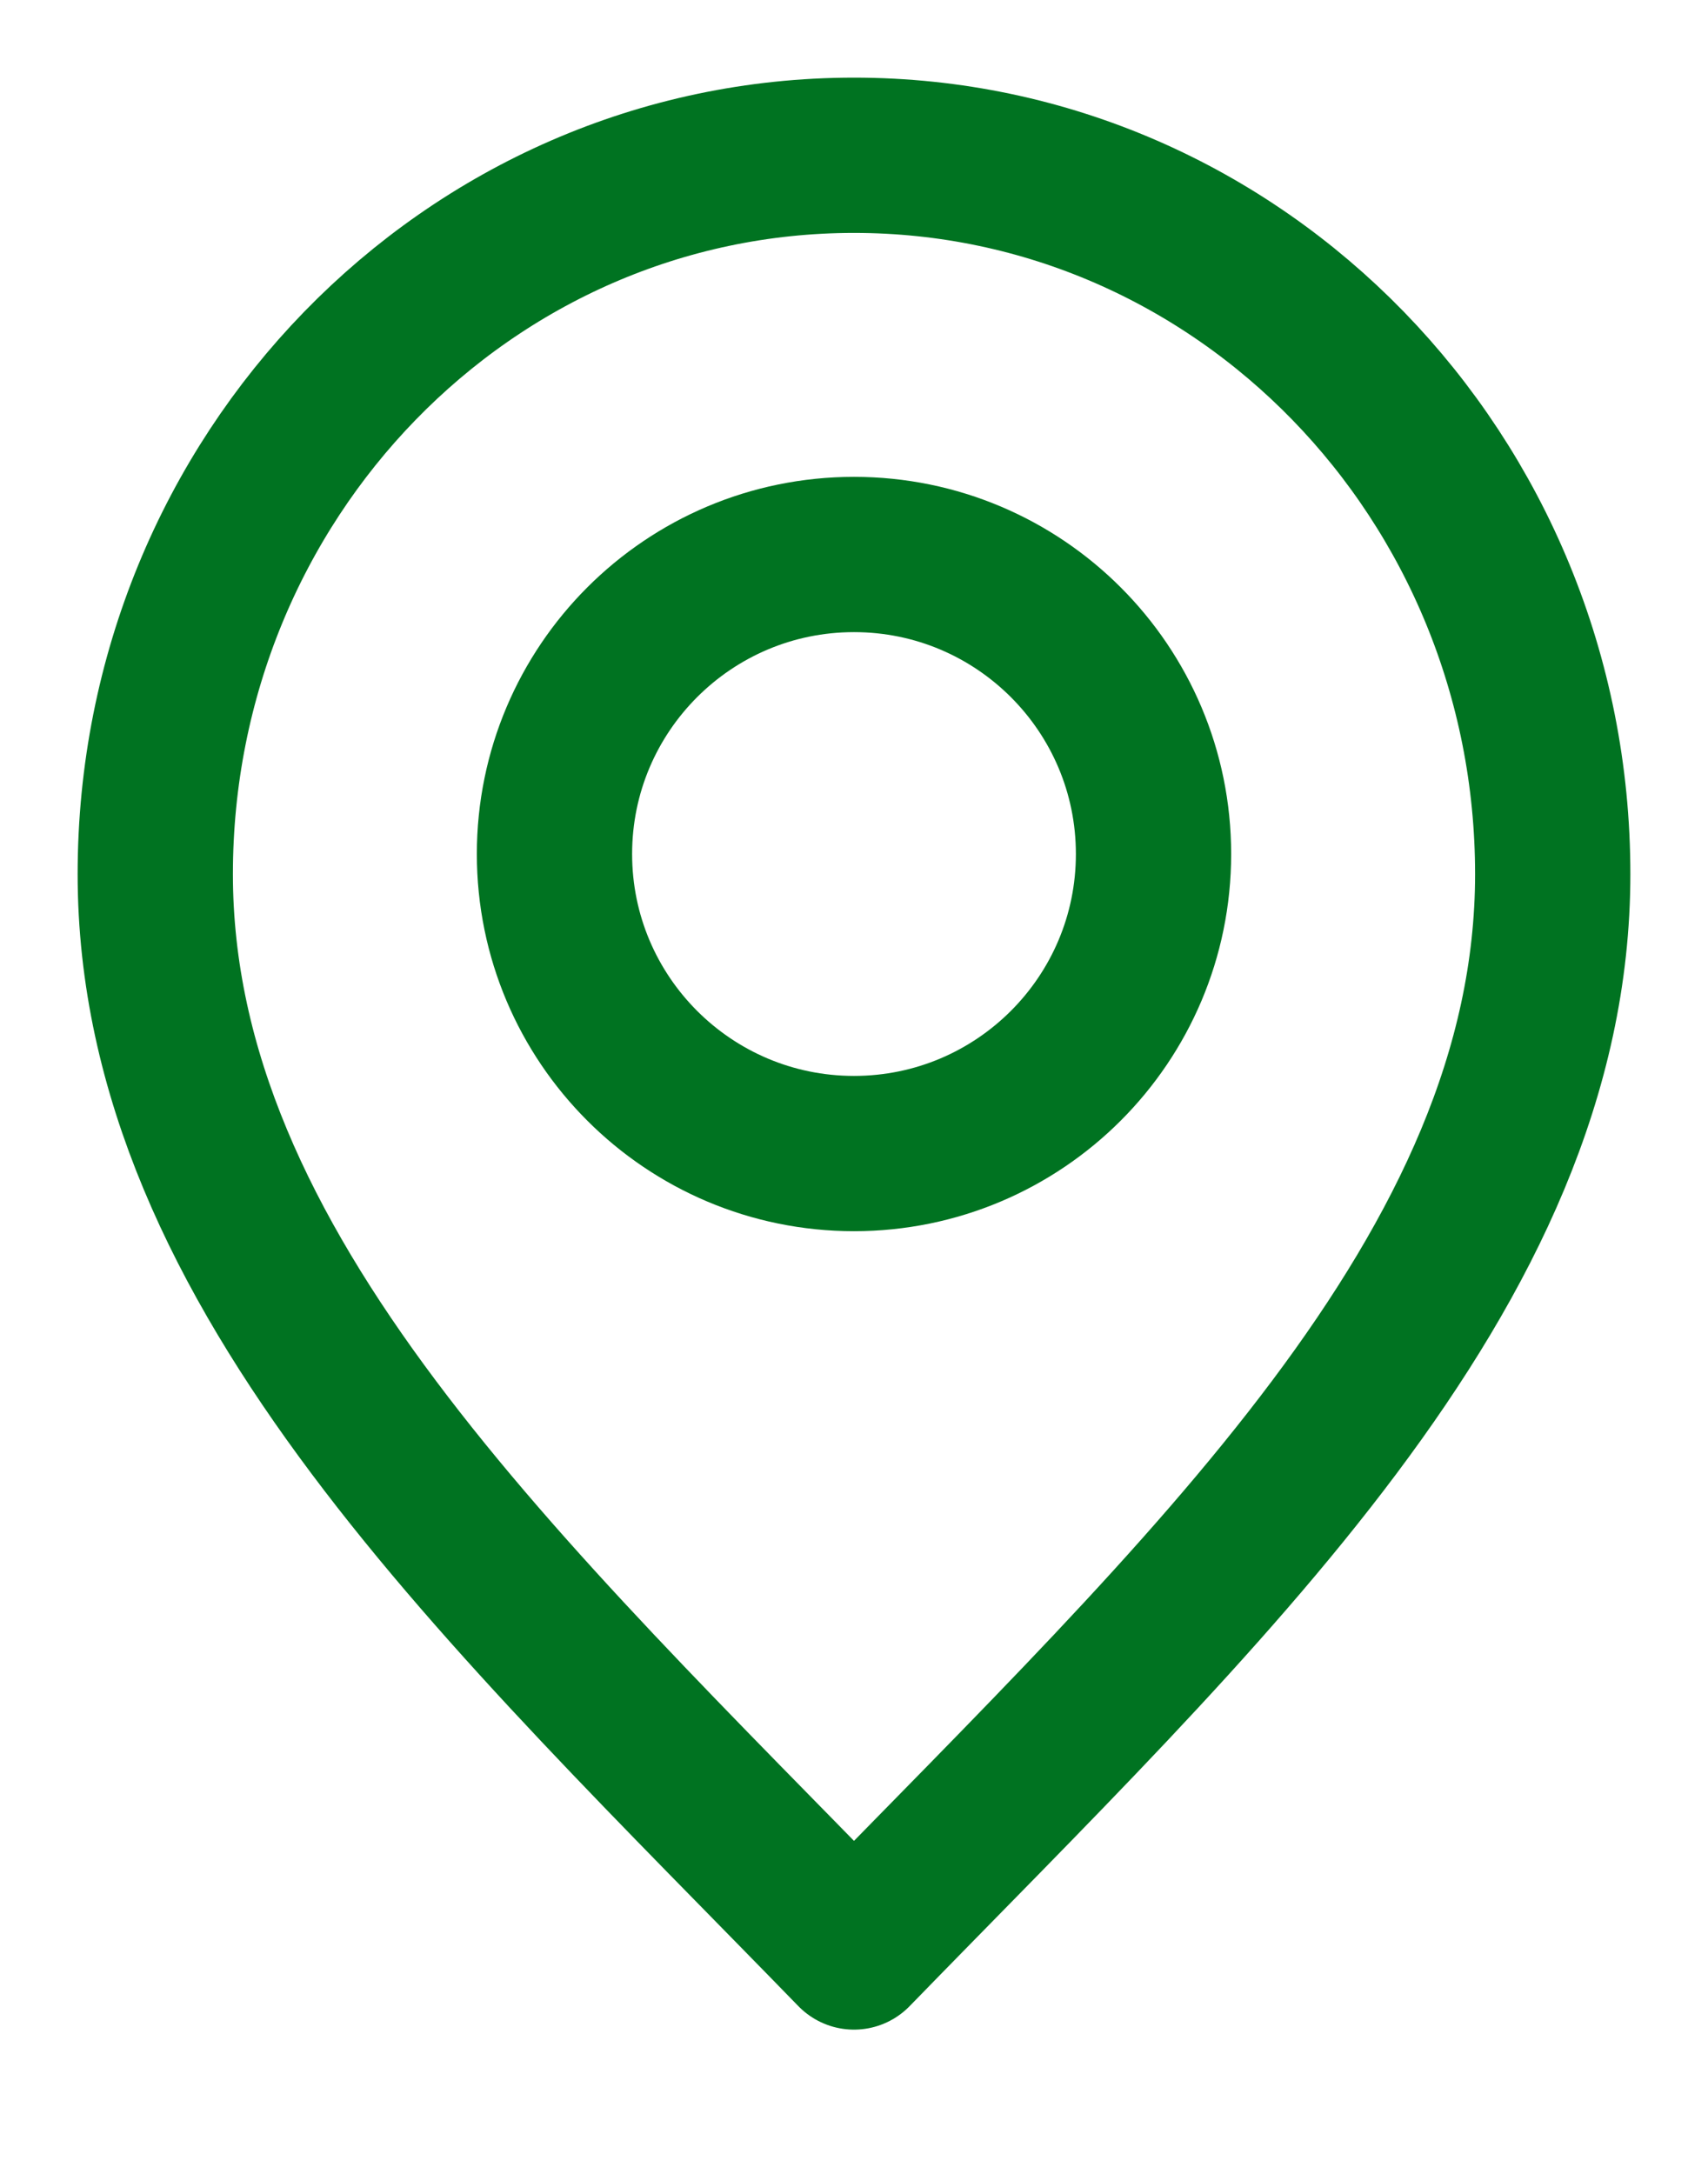
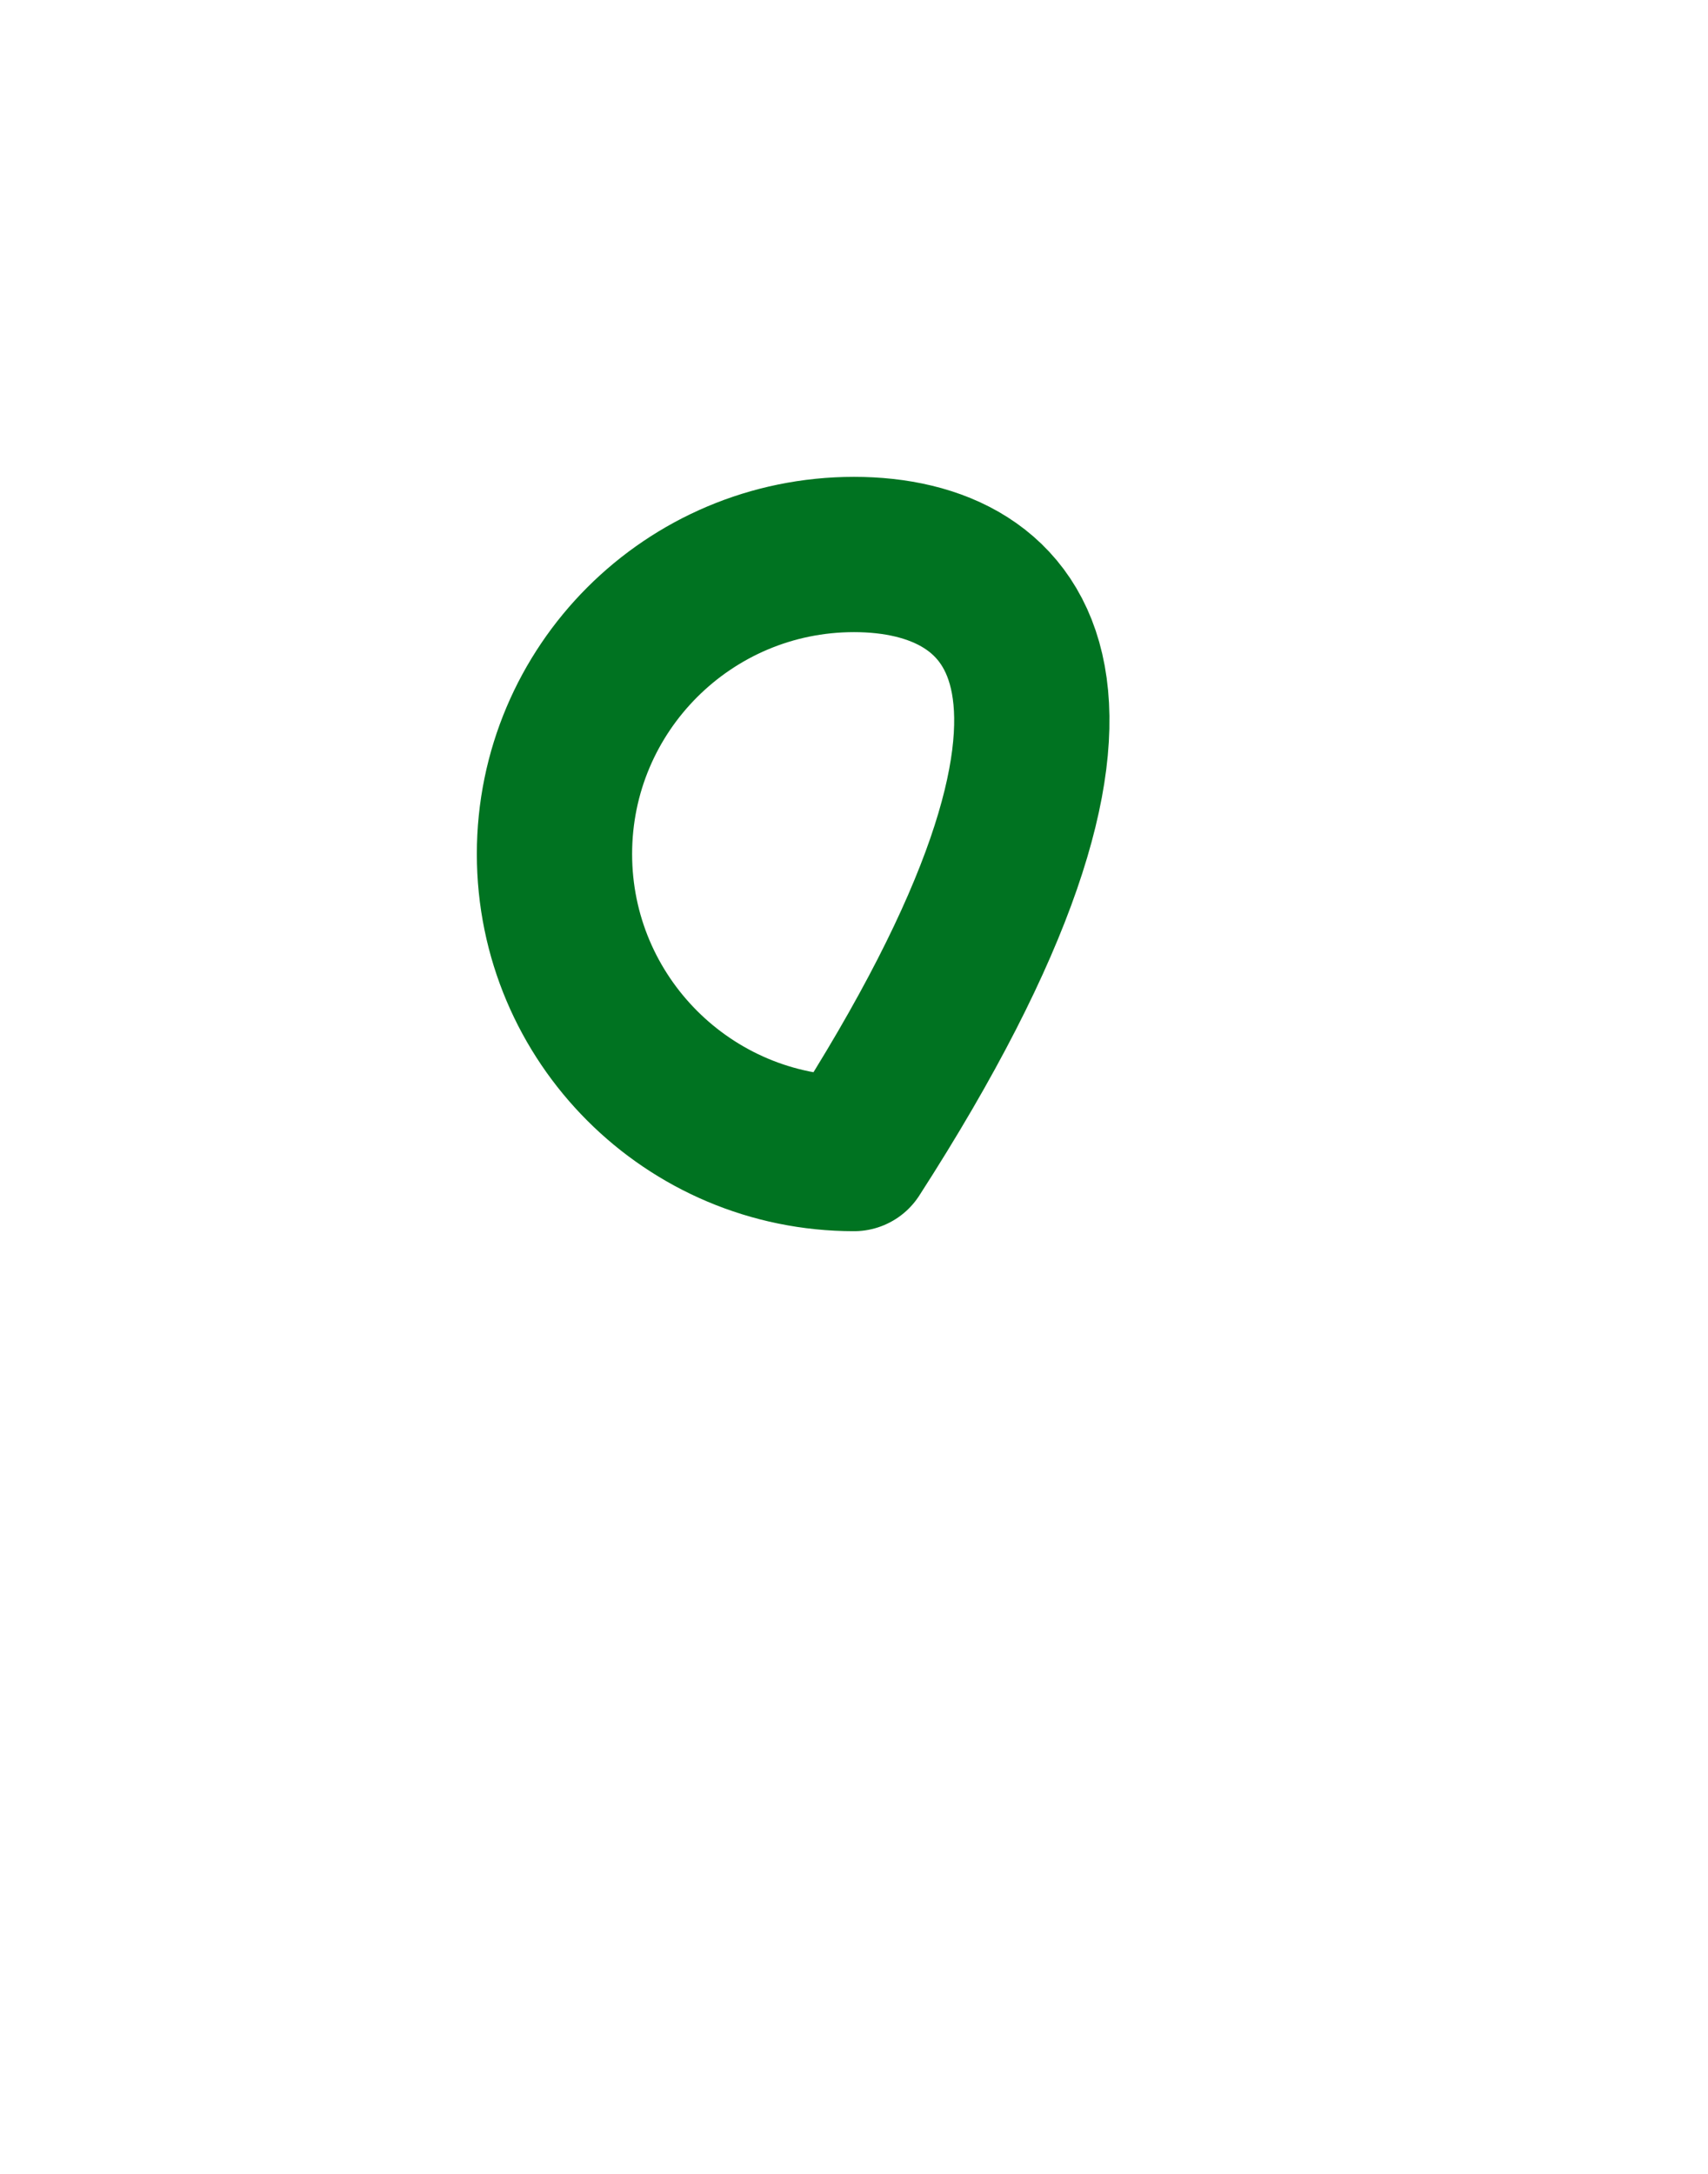
<svg xmlns="http://www.w3.org/2000/svg" width="11" height="14" viewBox="0 0 11 14" fill="none">
-   <path d="M5.5 12.571C7.75 10.257 10 8.185 10 5.629C10 3.072 7.985 1 5.5 1C3.015 1 1 3.072 1 5.629C1 8.185 3.25 10.257 5.5 12.571Z" stroke="#007321" stroke-linecap="round" stroke-linejoin="round" />
-   <path d="M5.5 7.429C6.565 7.429 7.429 6.565 7.429 5.5C7.429 4.435 6.565 3.571 5.5 3.571C4.435 3.571 3.571 4.435 3.571 5.5C3.571 6.565 4.435 7.429 5.5 7.429Z" stroke="#007321" stroke-linecap="round" stroke-linejoin="round" />
+   <path d="M5.5 7.429C7.429 4.435 6.565 3.571 5.5 3.571C4.435 3.571 3.571 4.435 3.571 5.5C3.571 6.565 4.435 7.429 5.5 7.429Z" stroke="#007321" stroke-linecap="round" stroke-linejoin="round" />
</svg>